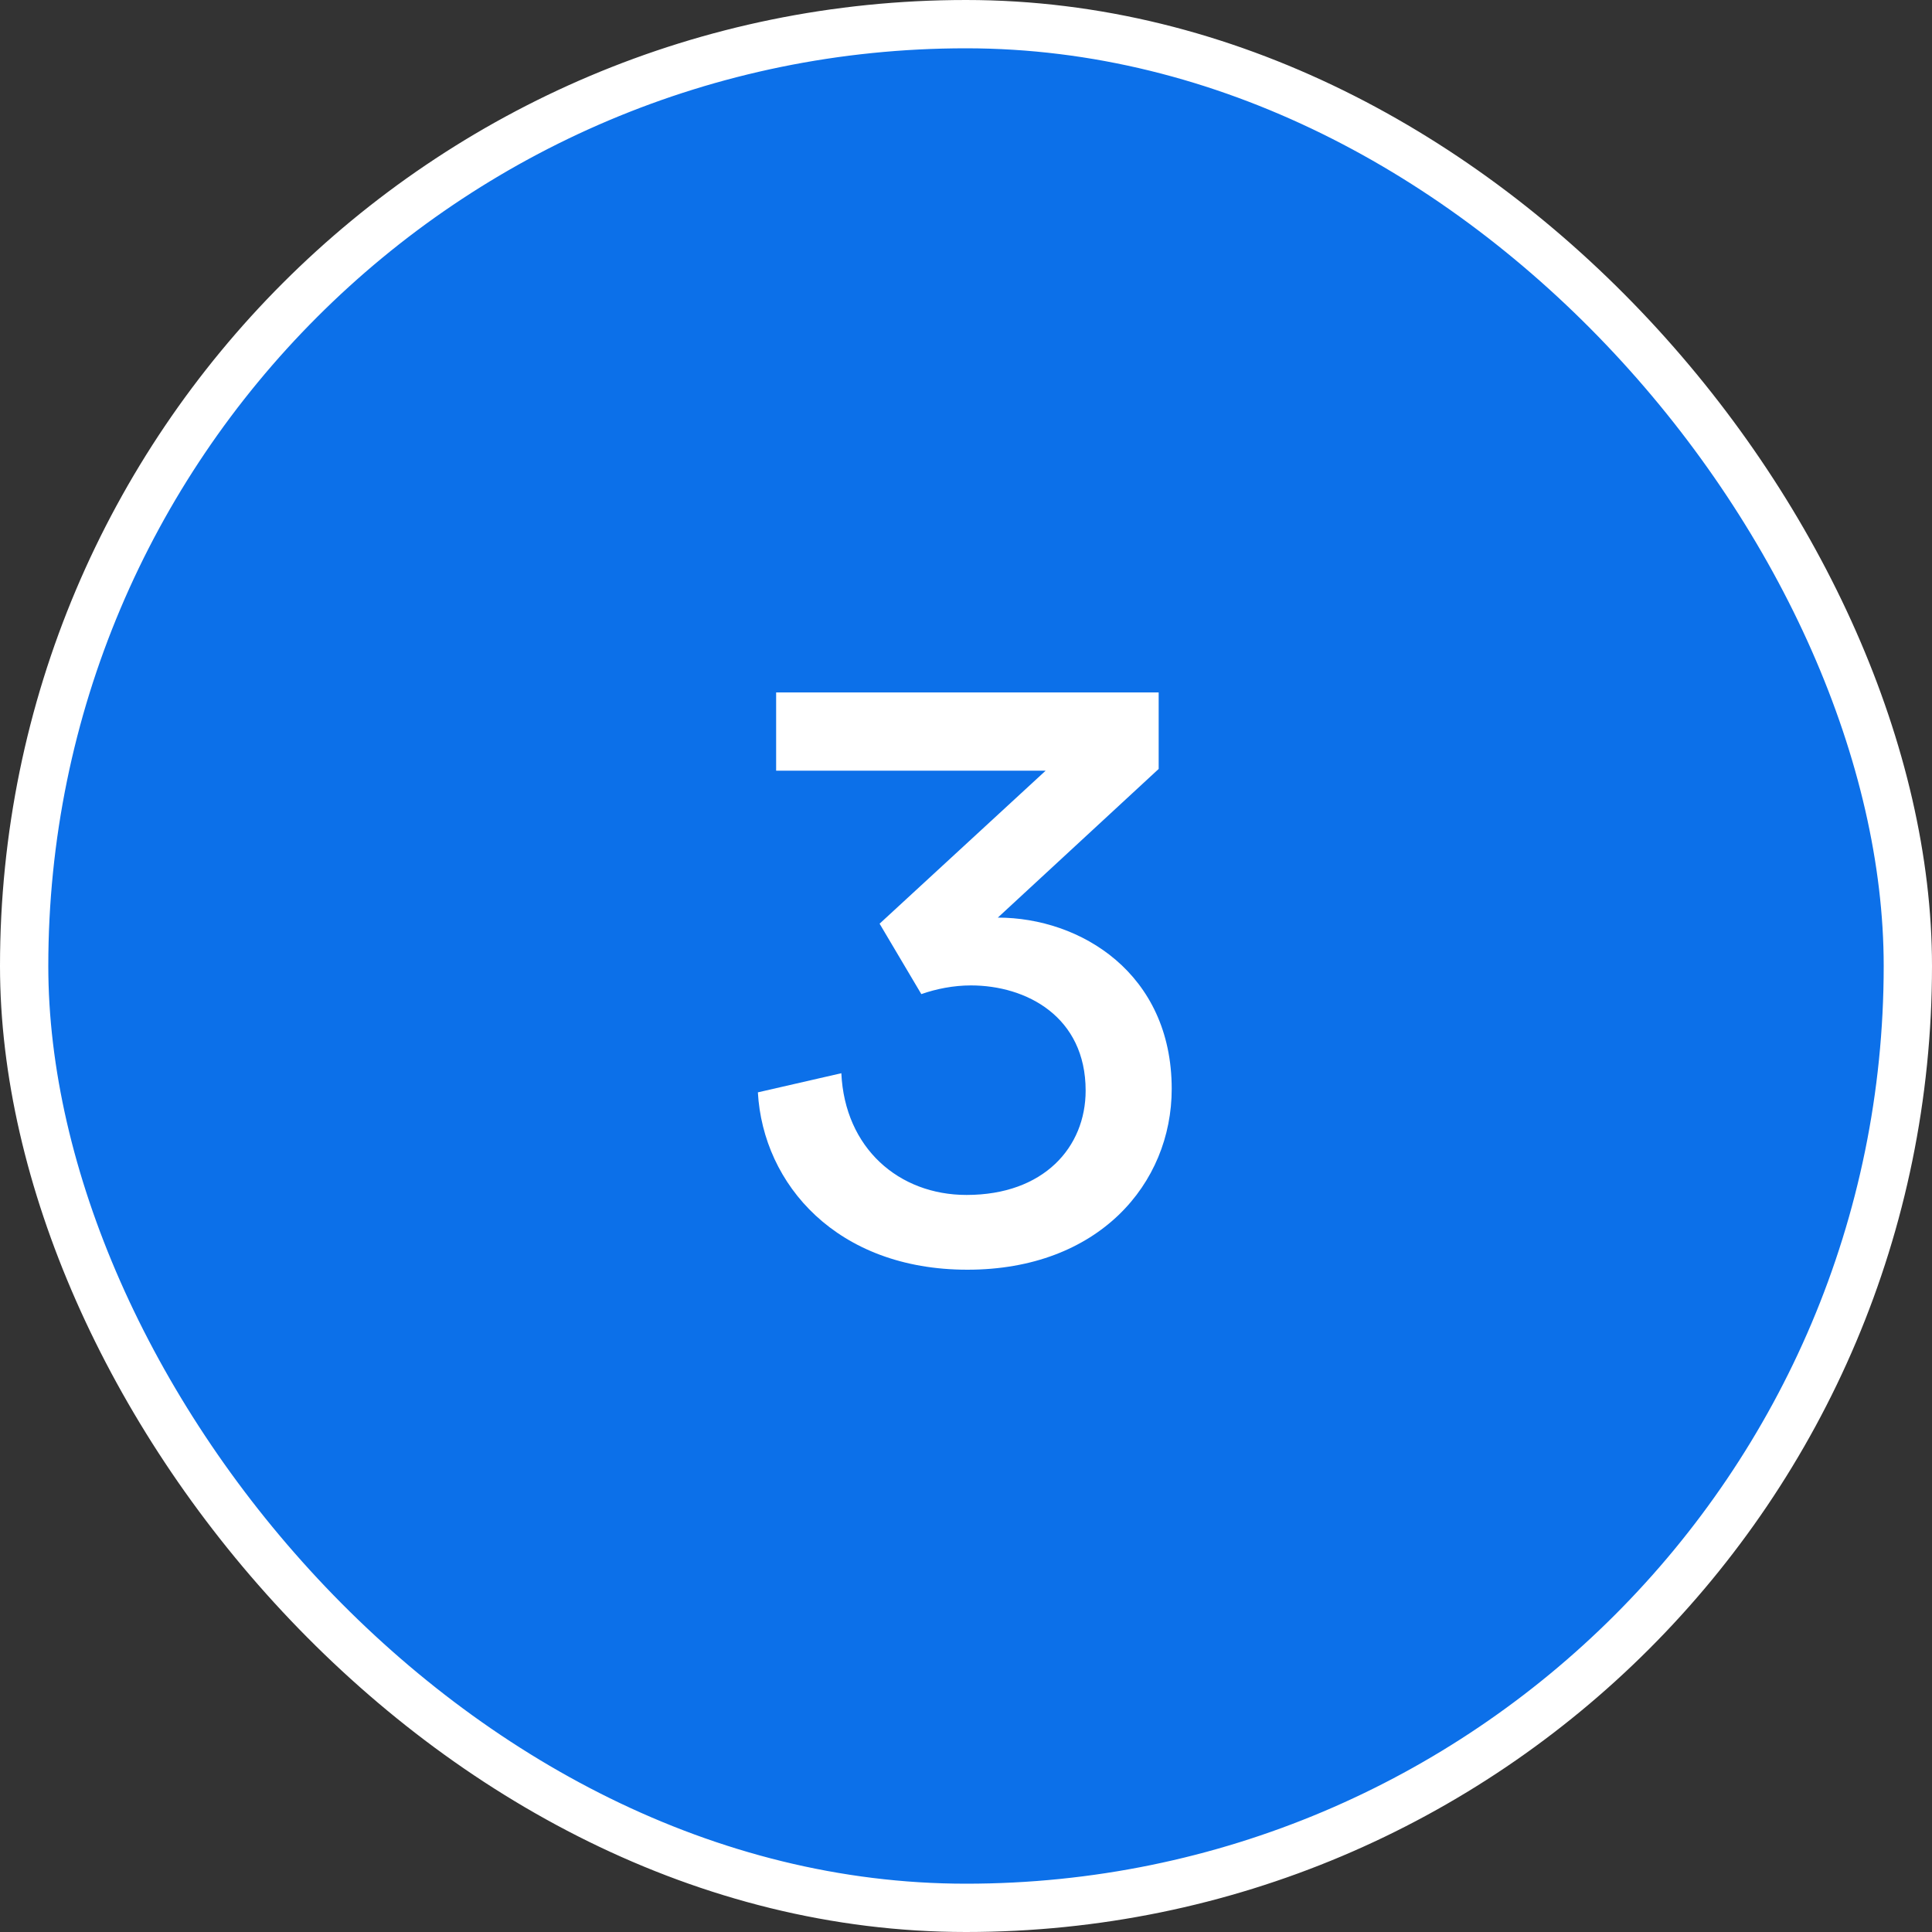
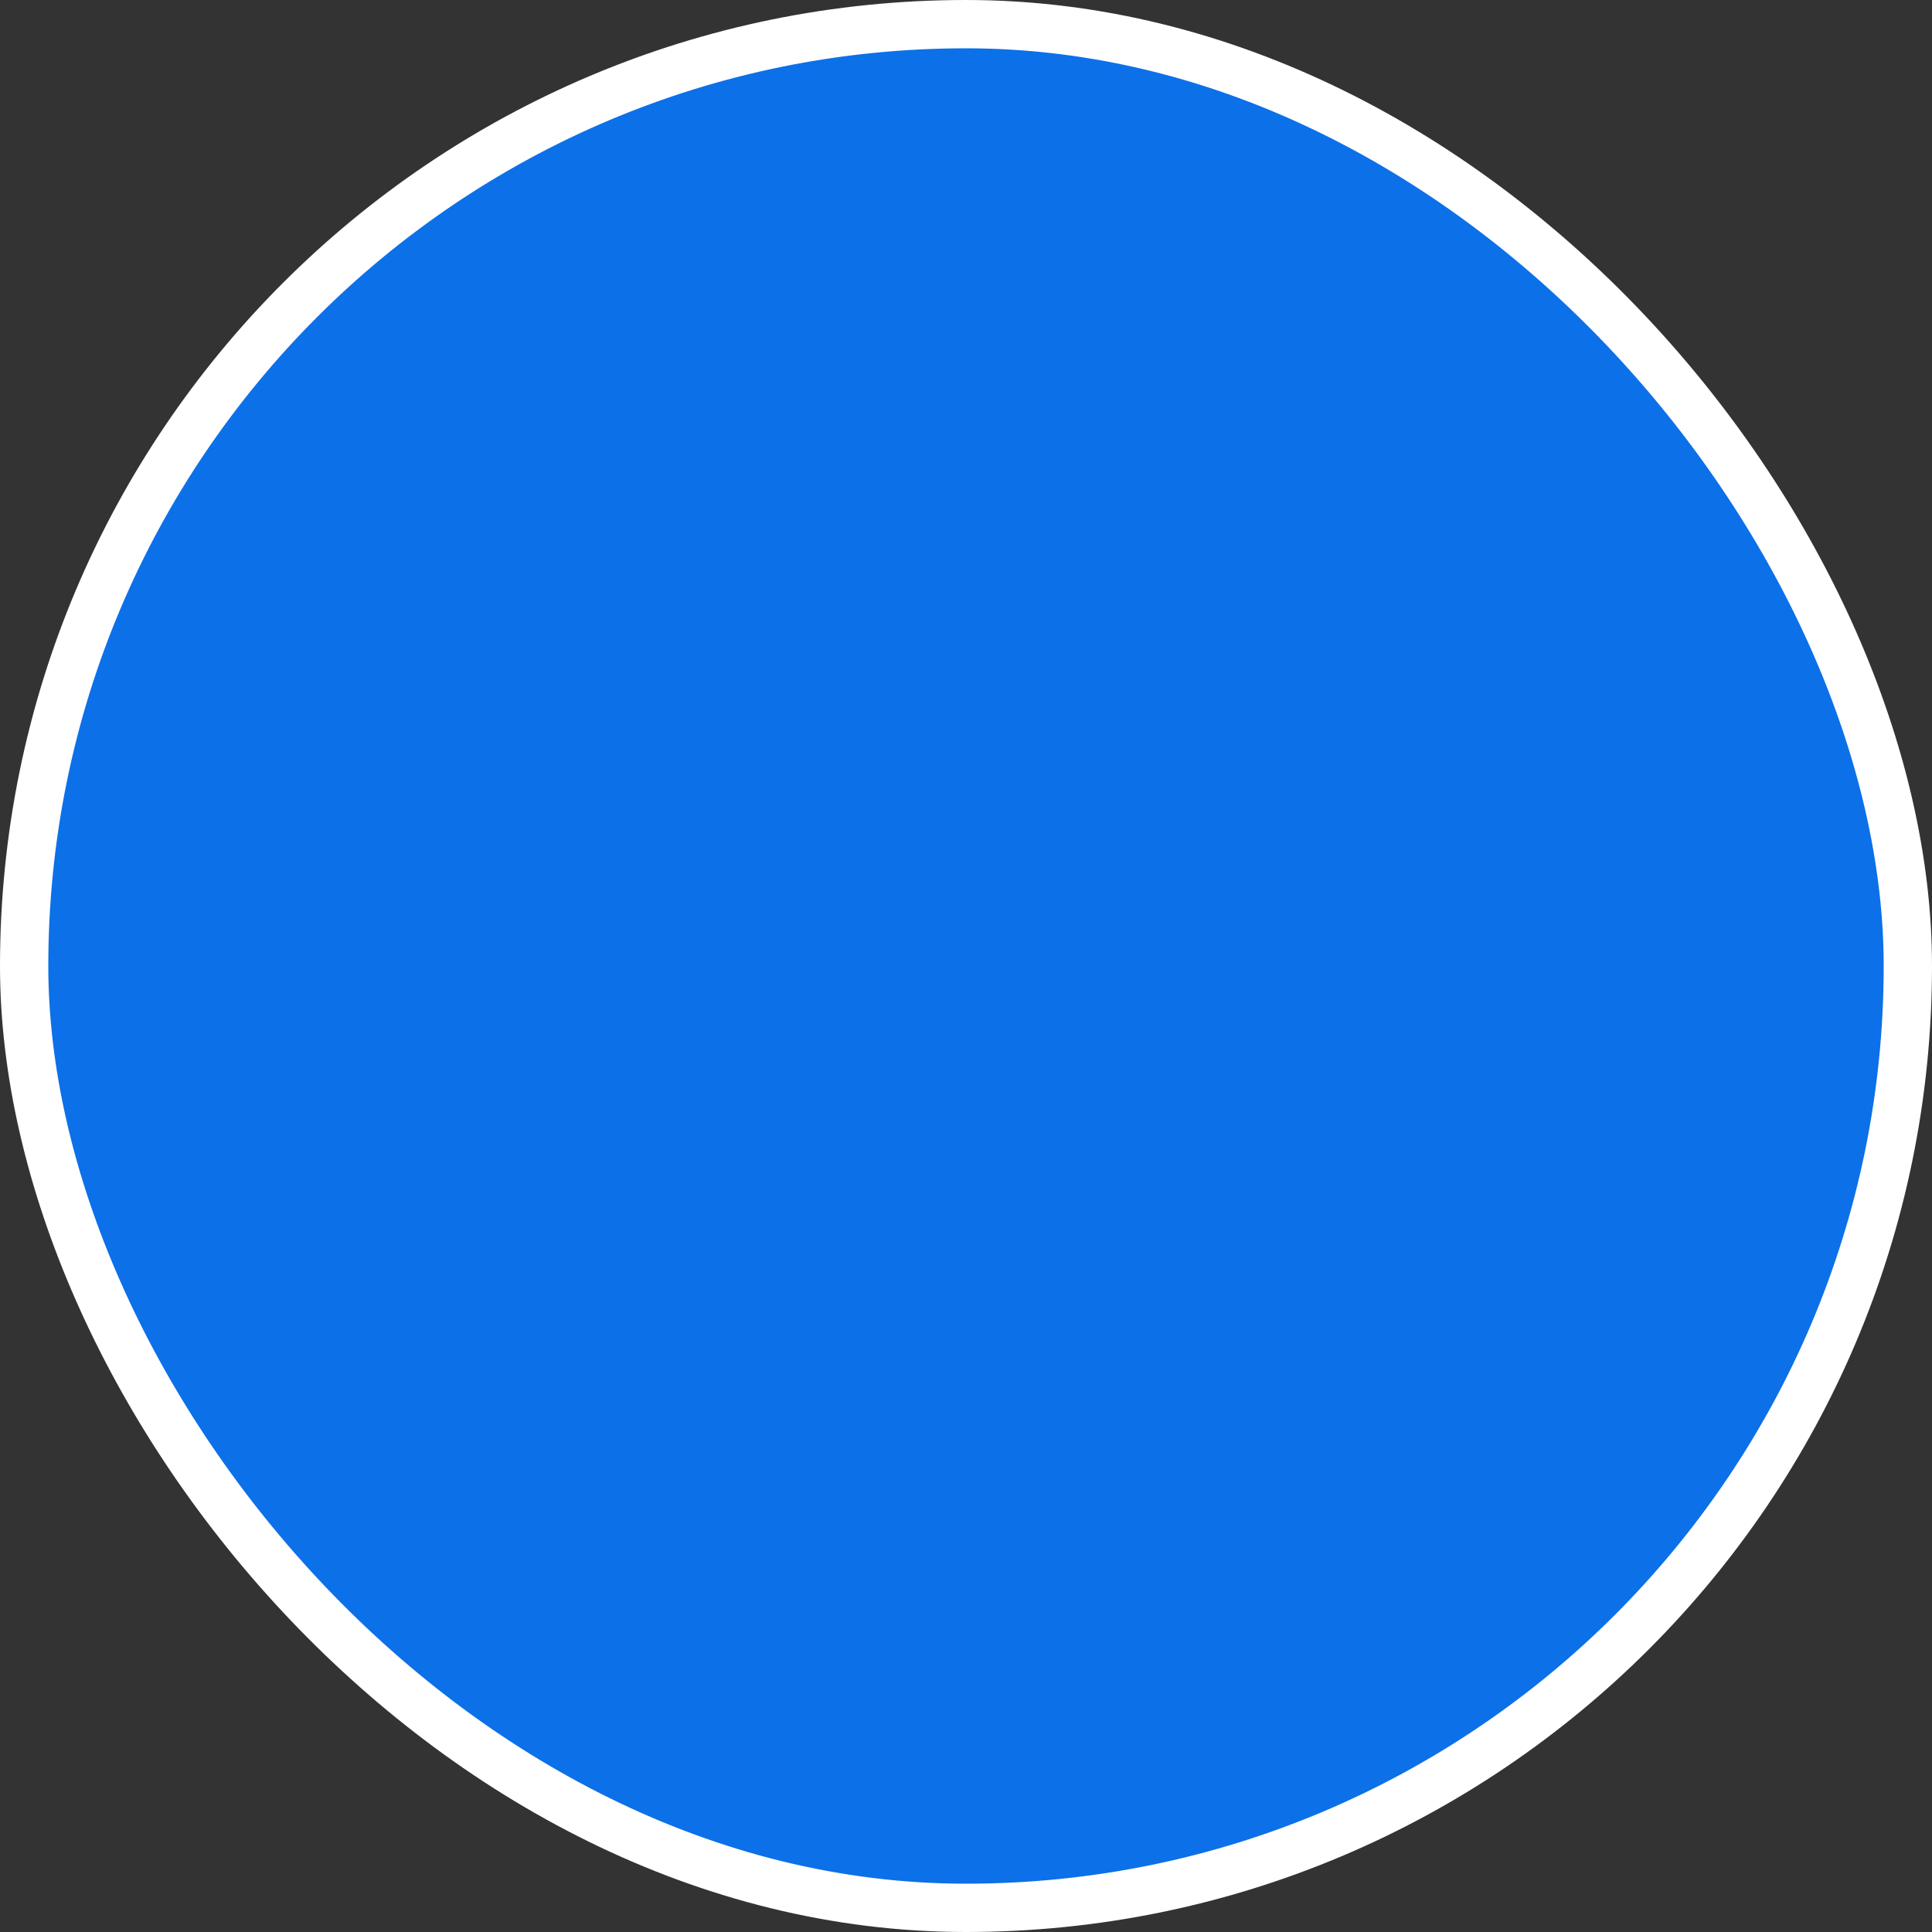
<svg xmlns="http://www.w3.org/2000/svg" width="40" height="40" viewBox="0 0 40 40" fill="none">
  <rect x="0" y="0" width="40" height="40" fill="#333333" stroke="none" />
  <rect x="0.5" y="0.5" width="39" height="39" rx="19.5" fill="#0C70E9" />
-   <path d="M19.075 20.582C19.381 20.474 19.741 20.402 20.101 20.402C21.253 20.402 22.477 21.05 22.477 22.58C22.477 23.75 21.613 24.74 20.011 24.74C18.607 24.74 17.491 23.768 17.419 22.22L15.691 22.616C15.799 24.524 17.329 26.288 20.029 26.288C22.747 26.288 24.259 24.506 24.259 22.544C24.259 20.15 22.369 18.998 20.659 18.998L23.989 15.92V14.336H16.069V15.956H21.649L18.211 19.124L19.075 20.582Z" fill="white" />
  <rect x="0.5" y="0.5" width="39" height="39" rx="19.5" stroke="white" />
</svg>